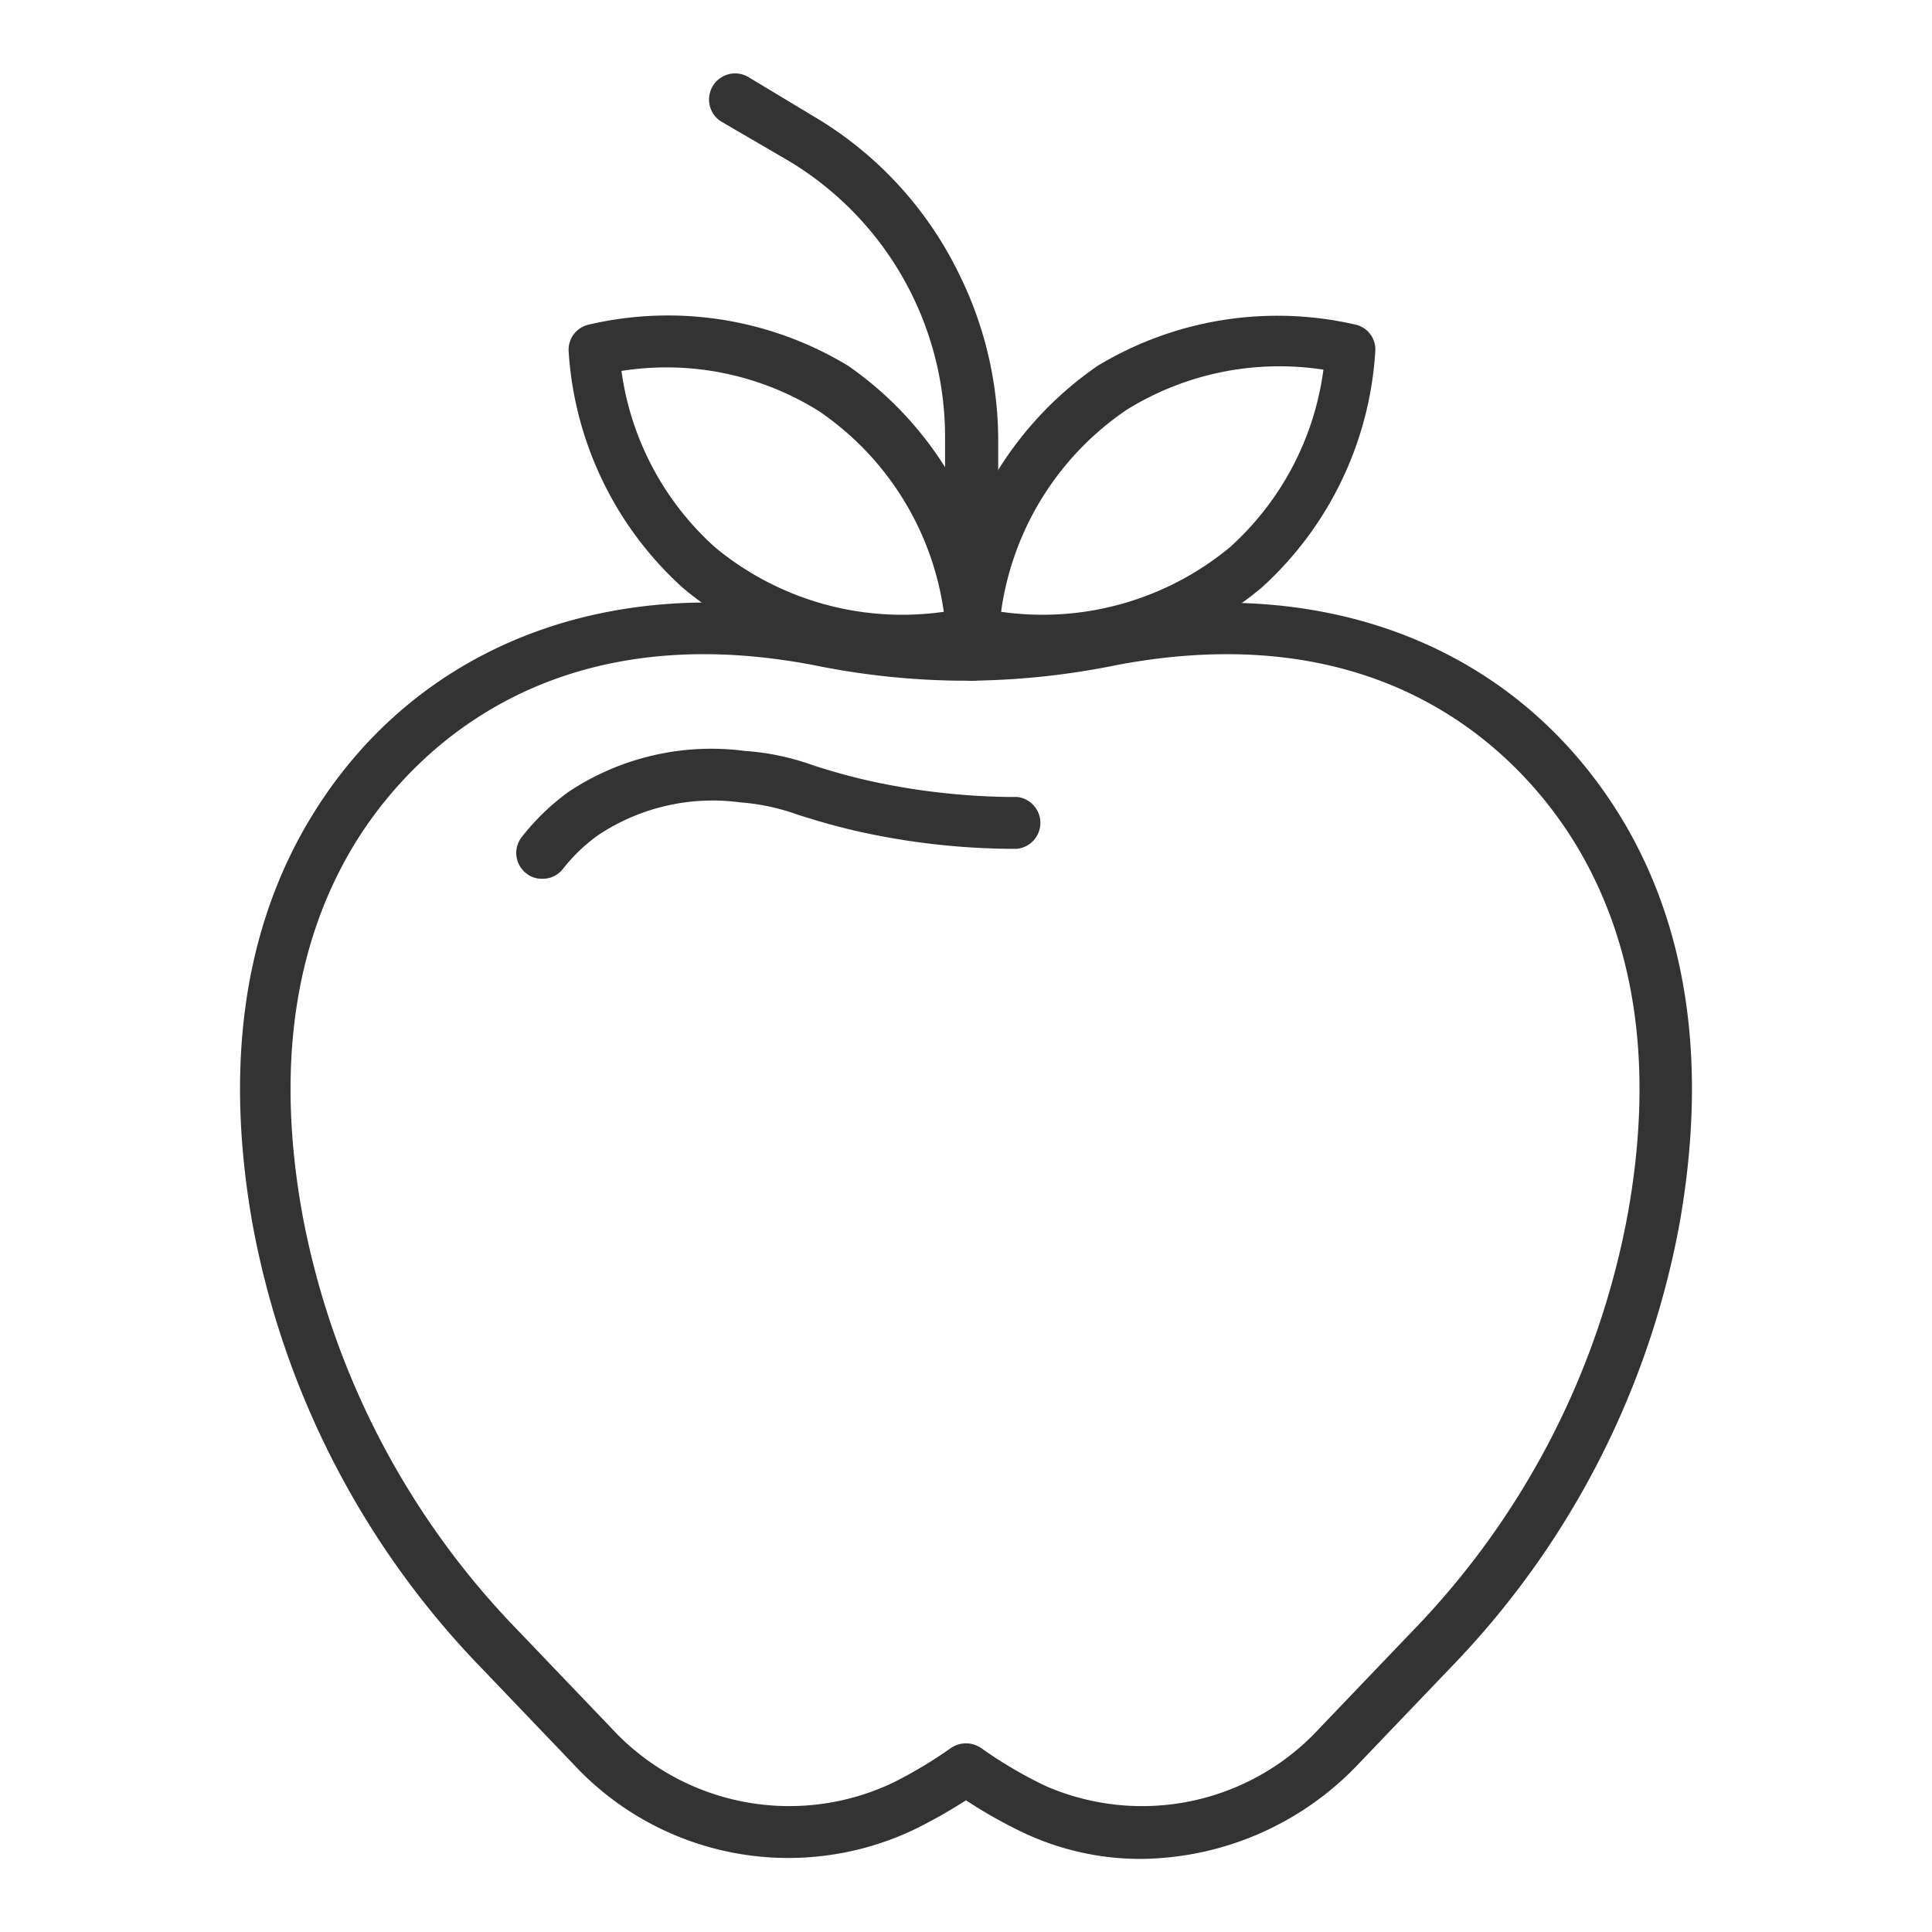
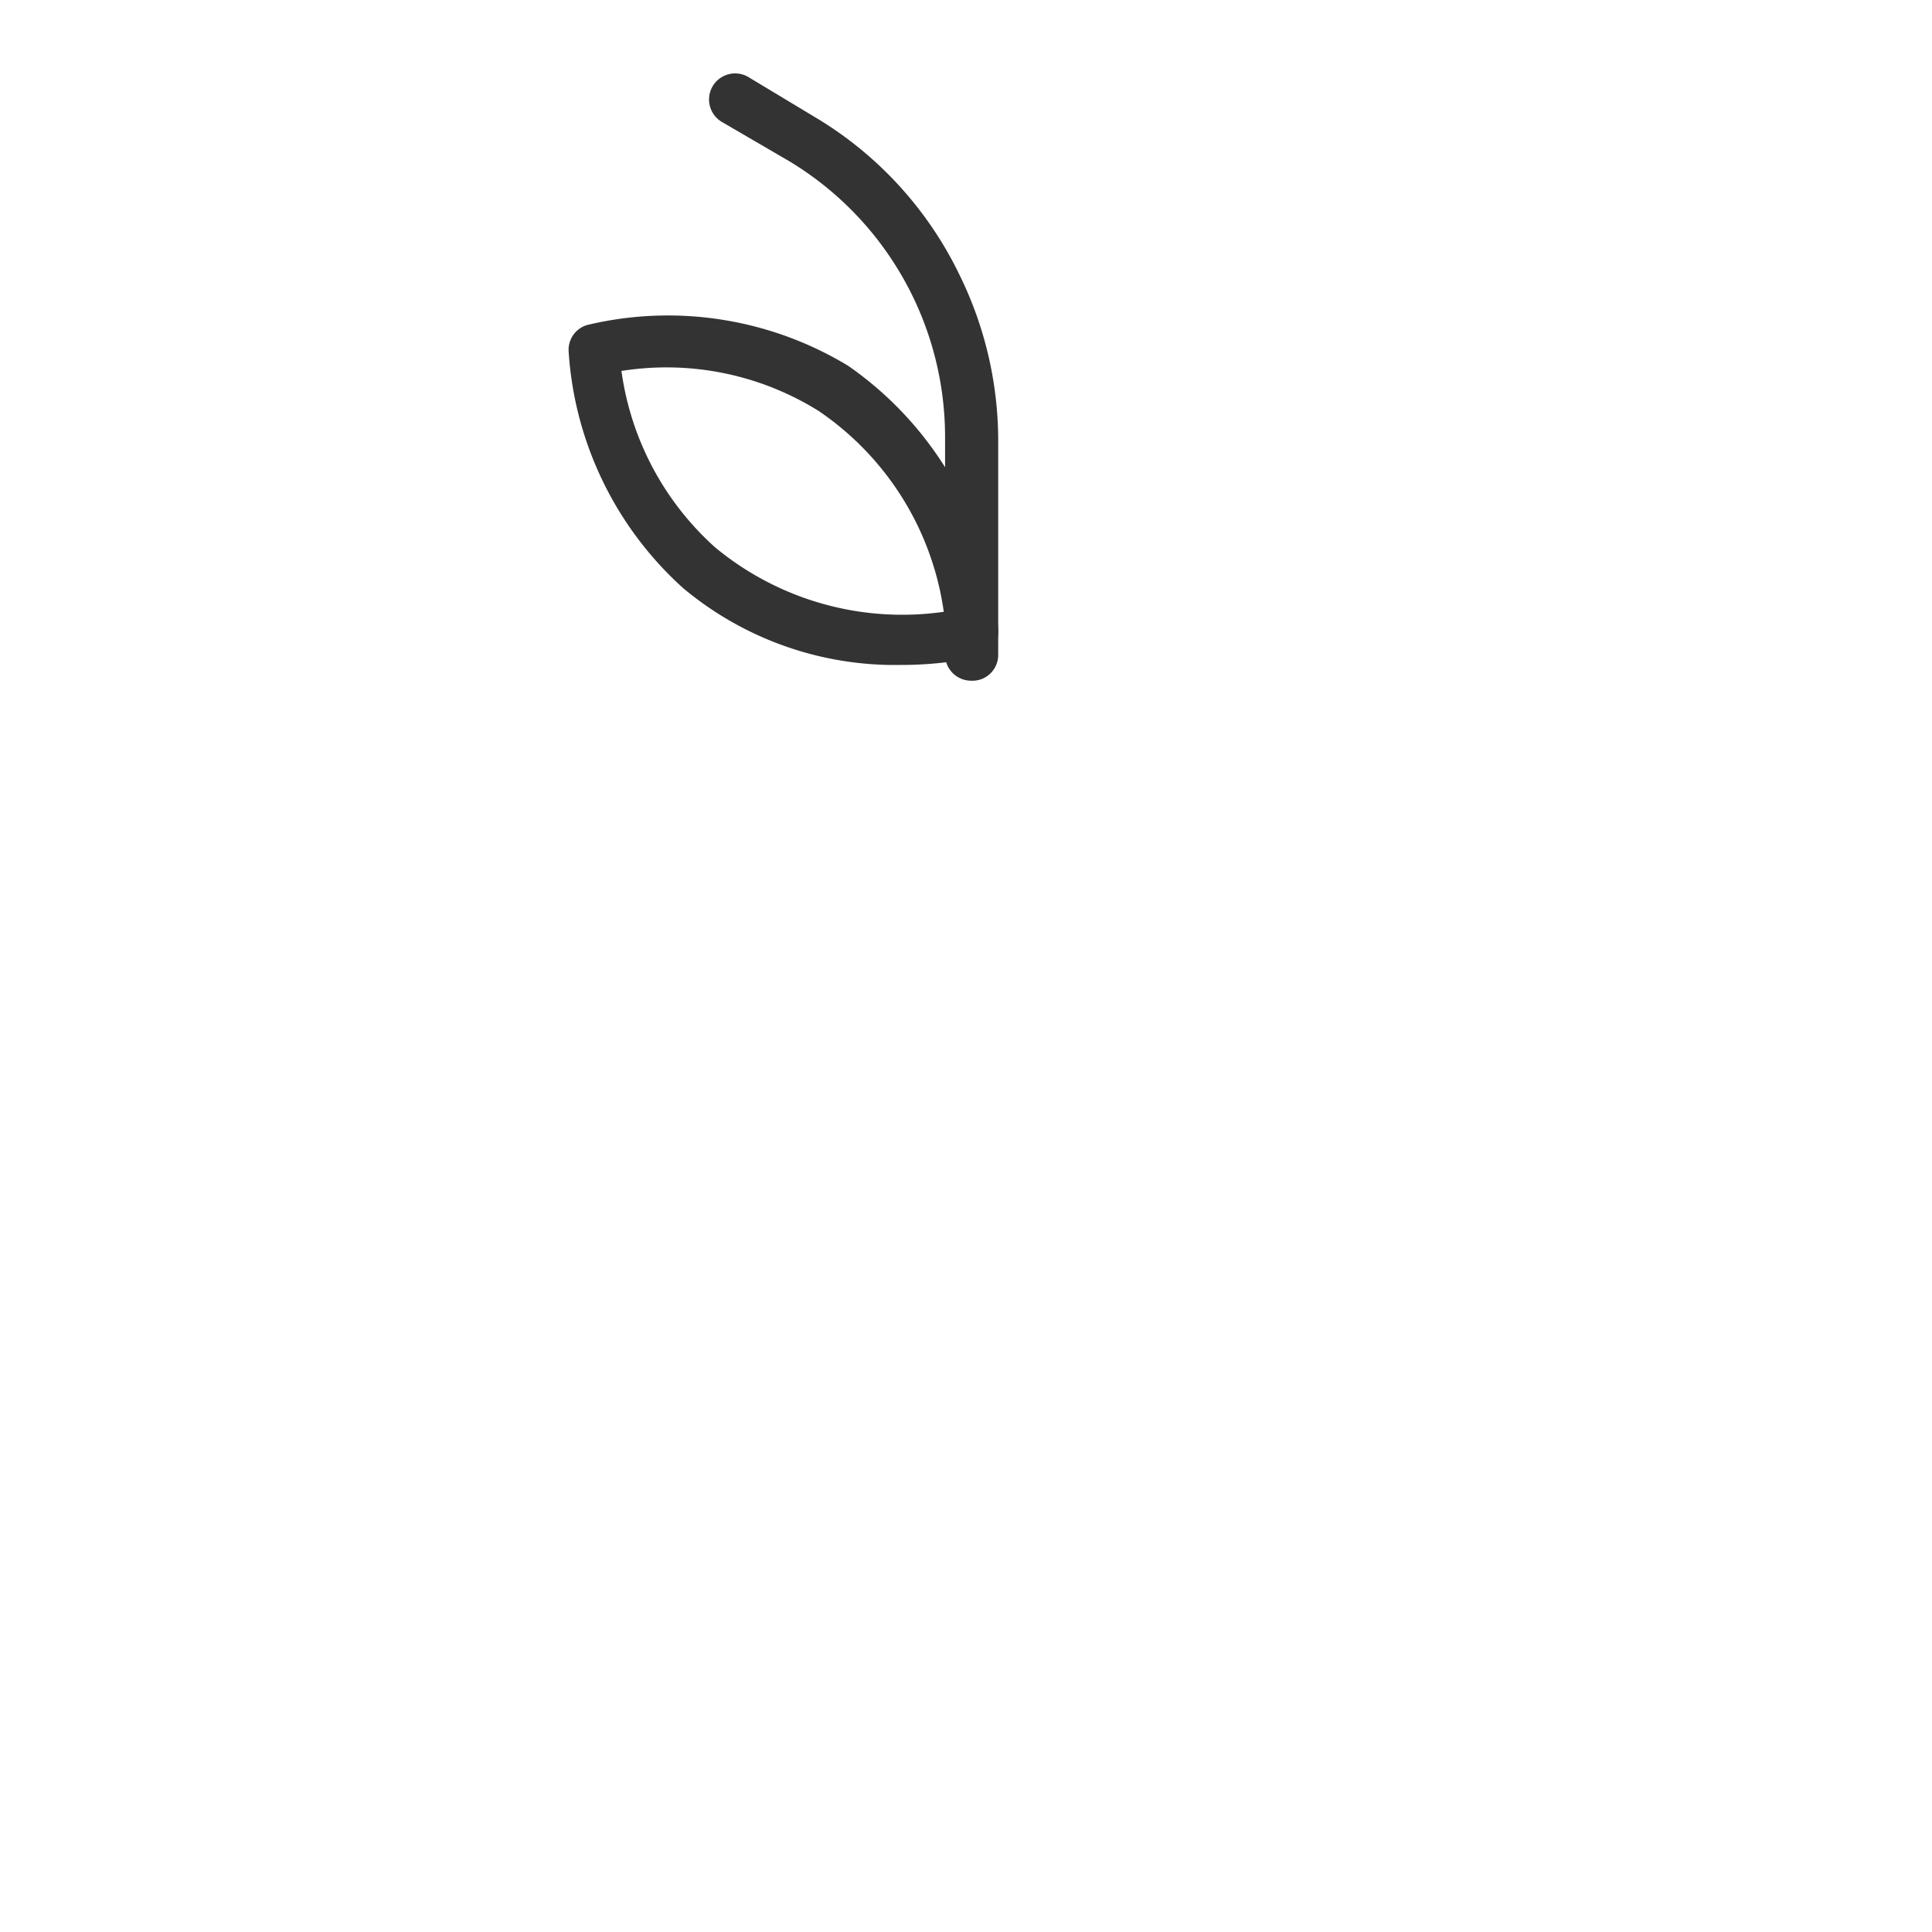
<svg xmlns="http://www.w3.org/2000/svg" id="Layer_1" data-name="Layer 1" viewBox="0 0 60 60">
  <defs>
    <style>.cls-1{fill:#333;}</style>
  </defs>
  <title>icons</title>
-   <path class="cls-1" d="M35.42,57.73a8.52,8.52,0,0,1-3.65-.82,15.05,15.05,0,0,1-1.77-1,16.39,16.39,0,0,1-1.55.88,9.1,9.1,0,0,1-10.64-2l-2.87-3A26.77,26.77,0,0,1,7.84,38C7,33.24,7.53,29.11,9.46,25.72c3.14-5.49,9.17-8,16.16-6.65a22.43,22.43,0,0,0,4.22.46h.32a22.43,22.43,0,0,0,4.22-.46c7-1.33,13,1.16,16.16,6.65C52.47,29.11,53,33.24,52.16,38a26.77,26.77,0,0,1-7.1,13.78l-2.87,3A9.41,9.41,0,0,1,35.42,57.73ZM30,54.14a.86.86,0,0,1,.46.14,13.56,13.56,0,0,0,2,1.18A7.49,7.49,0,0,0,41,53.65l2.87-3a25.17,25.17,0,0,0,6.68-12.94c.79-4.38.3-8.14-1.44-11.19-1.33-2.34-5.41-7.59-14.46-5.86a23.77,23.77,0,0,1-4.52.48h-.32a23.77,23.77,0,0,1-4.52-.48c-9-1.73-13.13,3.52-14.46,5.86-1.74,3.05-2.23,6.81-1.44,11.19A25.17,25.17,0,0,0,16.1,50.65l2.87,3a7.51,7.51,0,0,0,8.77,1.71,13.82,13.82,0,0,0,1.8-1.08A.86.86,0,0,1,30,54.14Z" />
-   <path class="cls-1" d="M16.83,27.29a.75.75,0,0,1-.49-.17A.8.8,0,0,1,16.2,26a7.21,7.21,0,0,1,1.46-1.41,8,8,0,0,1,5.46-1.27,7.82,7.82,0,0,1,2.14.45c.44.14.95.3,1.74.48a21.37,21.37,0,0,0,4.28.5h.31a.81.81,0,0,1,0,1.61h-.32a22.51,22.51,0,0,1-4.62-.54c-.87-.2-1.43-.38-1.88-.52A6.65,6.65,0,0,0,23,24.92a6.42,6.42,0,0,0-4.4,1A5.29,5.29,0,0,0,17.47,27,.79.79,0,0,1,16.83,27.29Z" />
  <path class="cls-1" d="M28,20.65a10.25,10.25,0,0,1-6.79-2.39,10.82,10.82,0,0,1-3.55-7.34.8.8,0,0,1,.63-.84,10.8,10.8,0,0,1,8.05,1.28A10.91,10.91,0,0,1,31,19.56a.8.8,0,0,1-.63.84A11.15,11.15,0,0,1,28,20.65ZM19.3,11.52A9,9,0,0,0,22.21,17,9.11,9.11,0,0,0,29.31,19a9.06,9.06,0,0,0-3.89-6.24A8.93,8.93,0,0,0,19.3,11.52Z" />
-   <path class="cls-1" d="M32.44,20.65A11.24,11.24,0,0,1,30,20.4a.79.79,0,0,1-.62-.84,10.94,10.94,0,0,1,4.71-8.2,10.8,10.8,0,0,1,8-1.28.79.79,0,0,1,.62.84,10.79,10.79,0,0,1-3.54,7.34A10.31,10.31,0,0,1,32.44,20.65ZM31.09,19A9.12,9.12,0,0,0,38.19,17a9,9,0,0,0,2.91-5.52A9,9,0,0,0,35,12.72,9.07,9.07,0,0,0,31.09,19Z" />
  <path class="cls-1" d="M30.16,21.14a.81.81,0,0,1-.81-.81V13.6A10,10,0,0,0,24.5,5L22.39,3.77a.81.81,0,0,1,.83-1.39l2.11,1.27A11.54,11.54,0,0,1,29.8,8.54,11.68,11.68,0,0,1,31,13.6v6.73A.8.8,0,0,1,30.16,21.14Z" />
</svg>